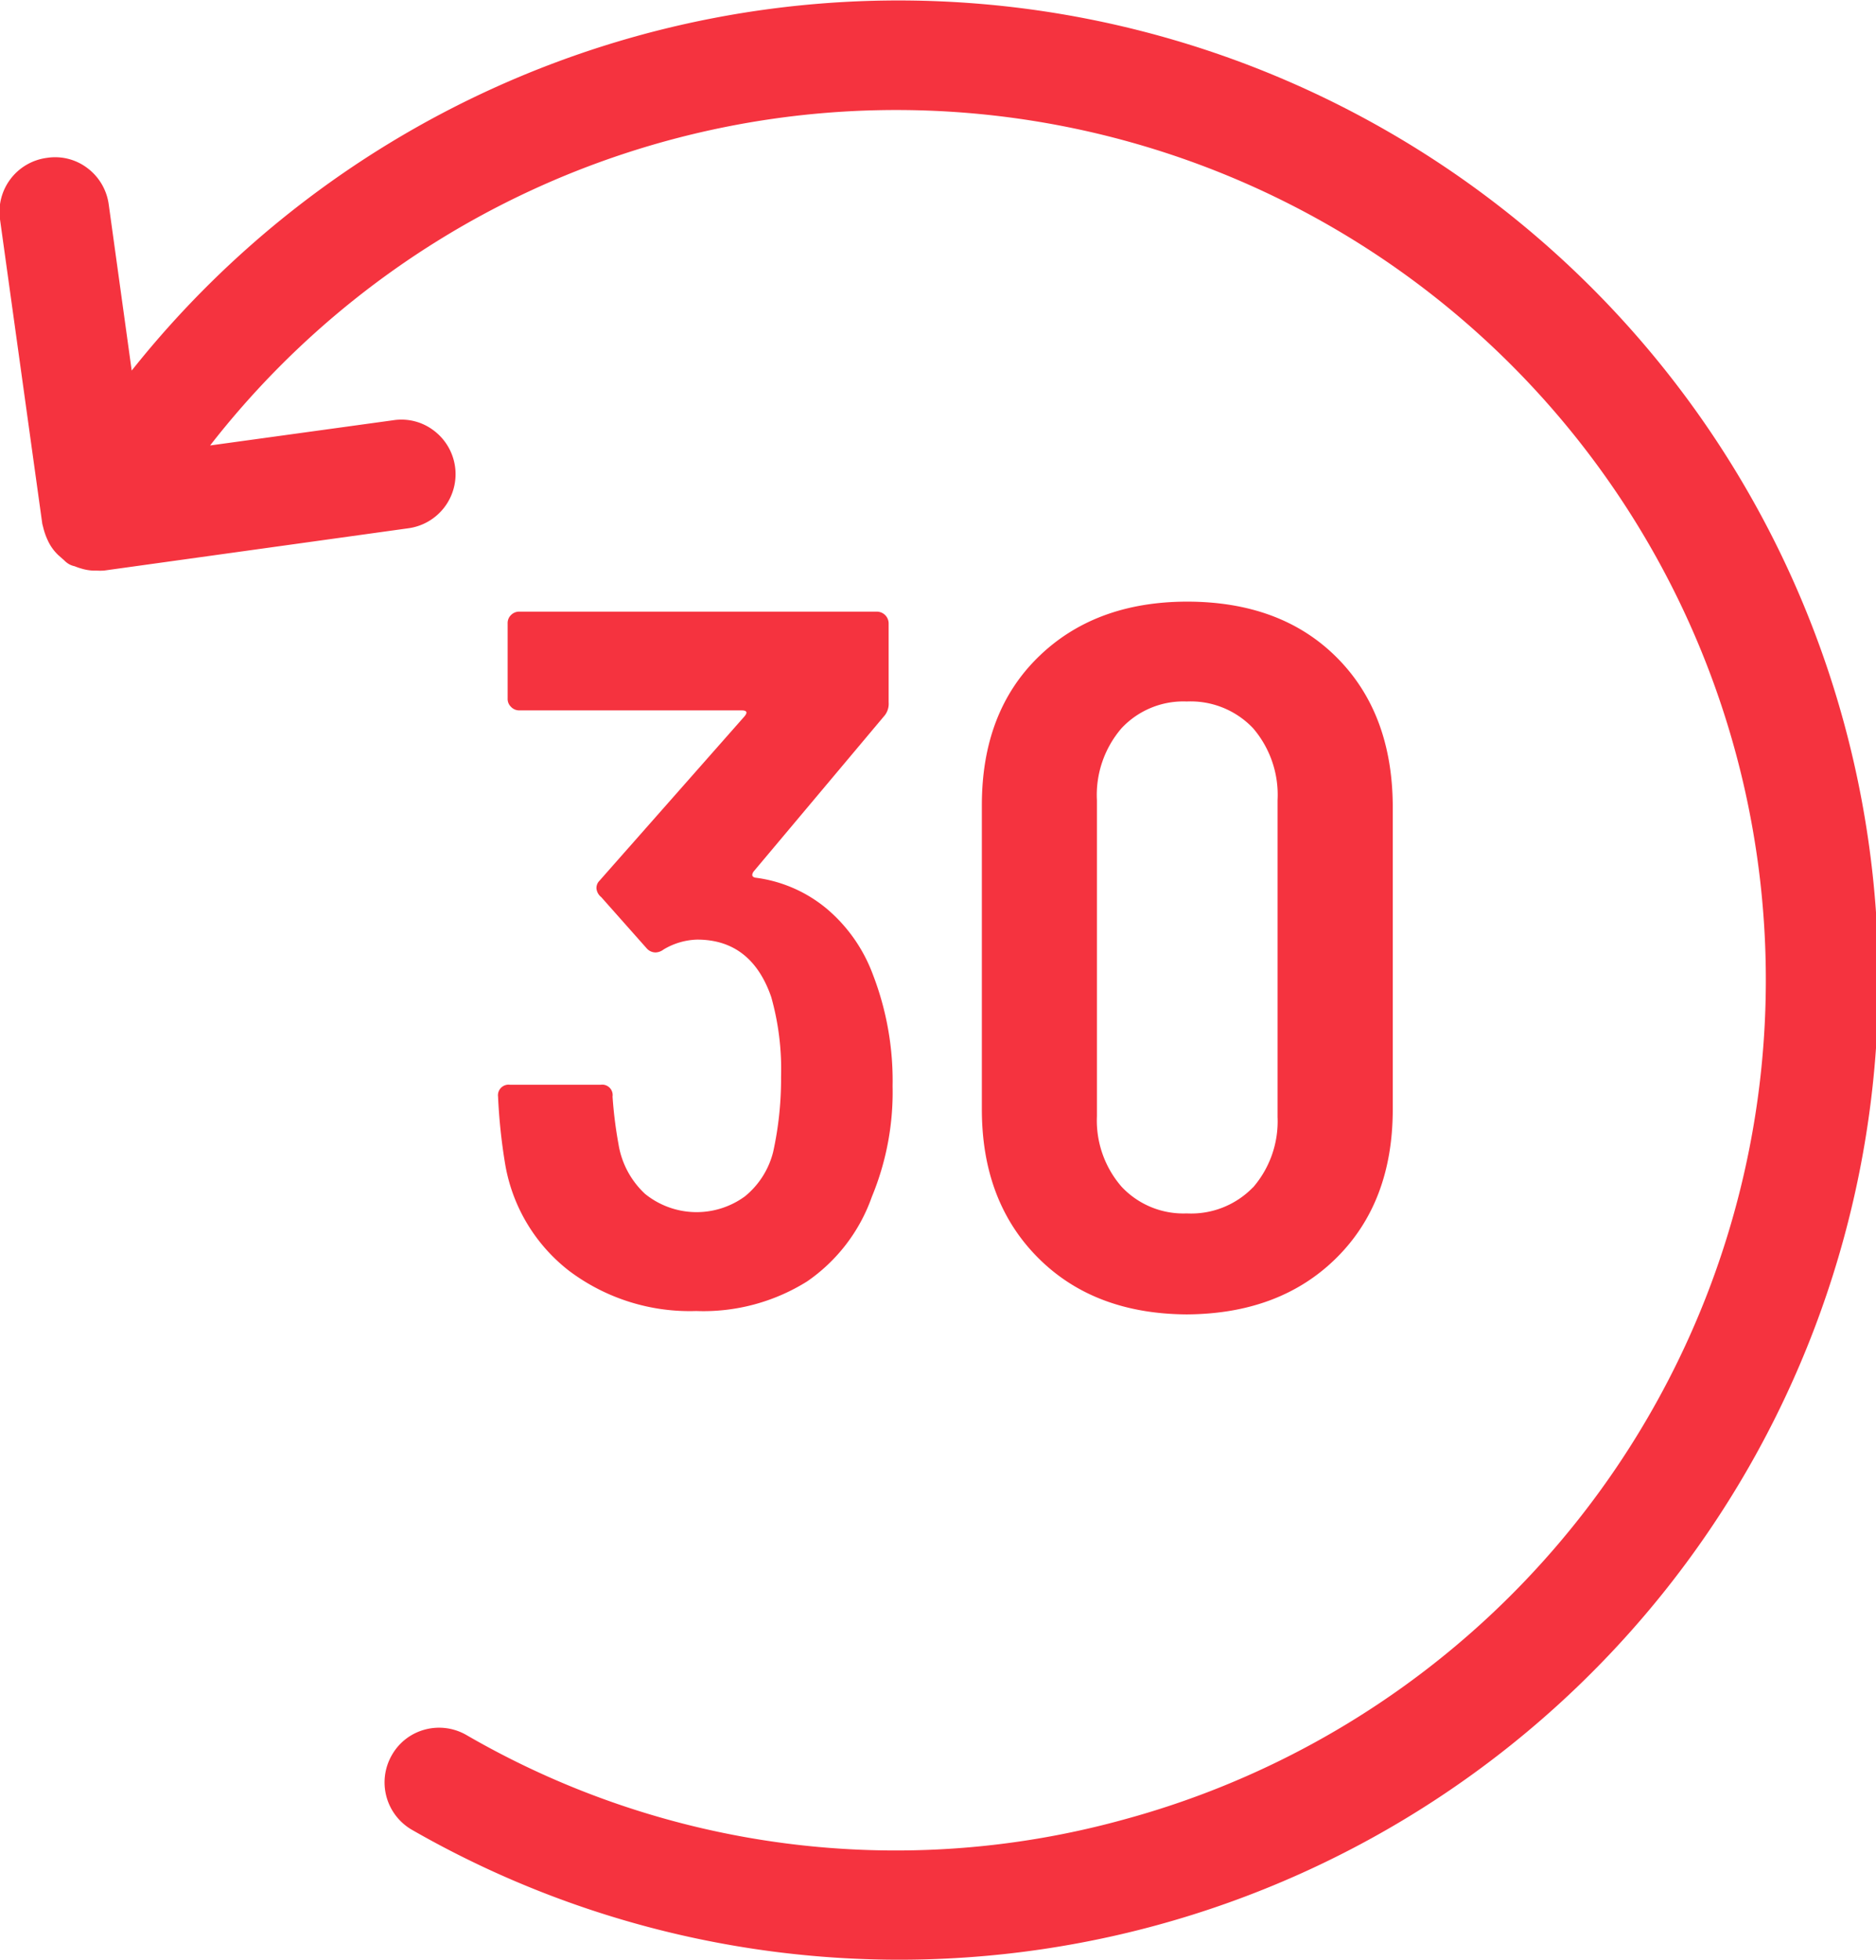
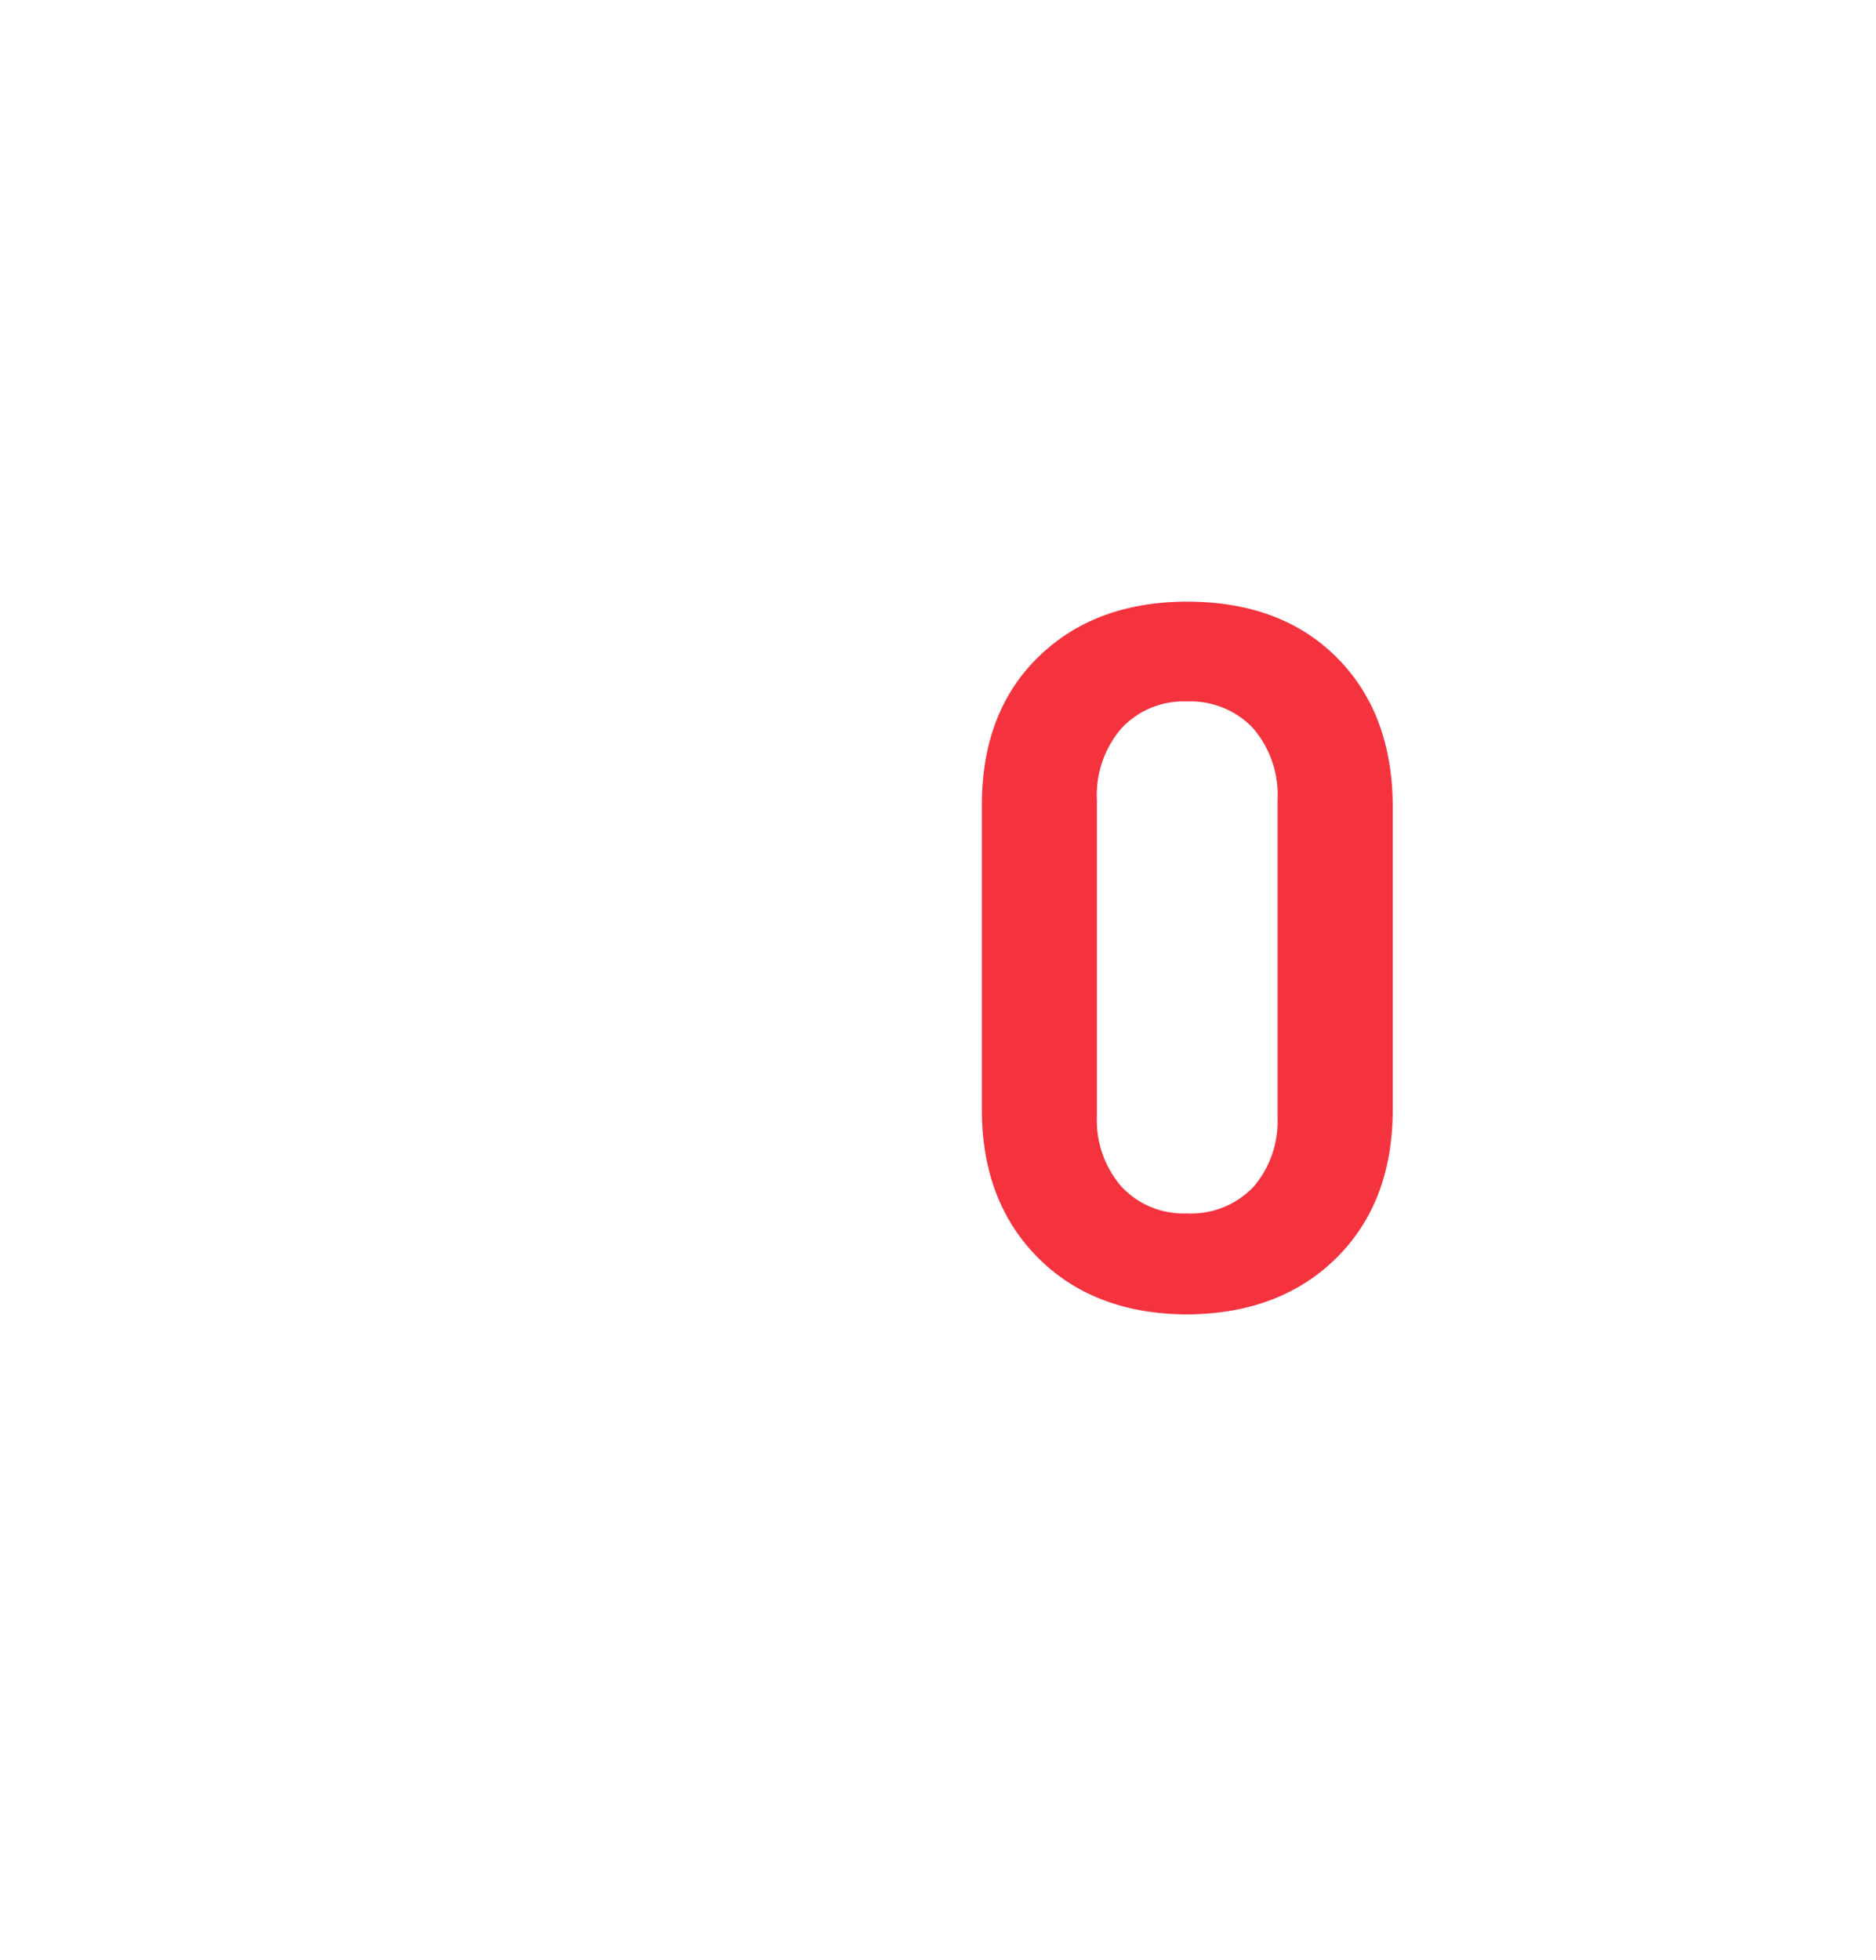
<svg xmlns="http://www.w3.org/2000/svg" viewBox="0 0 133.04 138.94" fill="#f5333f">
  <defs>
    </defs>
  <g id="Capa_2" data-name="Capa 2">
    <g id="Capa_1-2" data-name="Capa 1">
-       <path d="M98.34,9.27a69.48,69.48,0,0,0-89,17L7.71,14.49a3.87,3.87,0,0,0-1.52-2.58,3.78,3.78,0,0,0-2.85-.72A3.86,3.86,0,0,0,0,15.55L3,37.14l.06.23a4.79,4.79,0,0,0,.31.9,3.38,3.38,0,0,0,.76,1.08l.42.37a1.53,1.53,0,0,0,.34.27,1.33,1.33,0,0,0,.4.15,4,4,0,0,0,.46.16,3.4,3.4,0,0,0,.83.15l.25,0a4.9,4.9,0,0,0,.54,0l21.59-3a3.87,3.87,0,0,0,1.8-6.93,3.78,3.78,0,0,0-2.86-.73l-13,1.79A61.67,61.67,0,1,1,79.66,129a60.73,60.73,0,0,1-46.58-6,3.88,3.88,0,0,0-2.94-.39,3.82,3.82,0,0,0-2.35,1.81,3.88,3.88,0,0,0,1.41,5.29A69.43,69.43,0,0,0,98.34,9.27Z" />
-       <path d="M63.3,77a19.41,19.41,0,0,1-1.47,7.84,12.2,12.2,0,0,1-4.59,6,13.87,13.87,0,0,1-7.87,2.1,14.23,14.23,0,0,1-9-2.84,12.13,12.13,0,0,1-4.55-7.6,40.38,40.38,0,0,1-.5-4.76.75.75,0,0,1,.84-.84h6.44a.74.74,0,0,1,.84.84,30,30,0,0,0,.42,3.36,6.14,6.14,0,0,0,1.89,3.54,5.81,5.81,0,0,0,7.08.17,5.91,5.91,0,0,0,2-3.15,24,24,0,0,0,.56-5.32,18.84,18.84,0,0,0-.7-5.67c-.94-2.7-2.69-4.06-5.25-4.06a4.88,4.88,0,0,0-2.38.7,1,1,0,0,1-.56.21.84.84,0,0,1-.63-.28l-3.23-3.64A.9.9,0,0,1,42.3,63a.72.72,0,0,1,.21-.56L52.8,50.78q.35-.42-.21-.42H36.84a.79.79,0,0,1-.6-.25.77.77,0,0,1-.24-.59V44.2a.79.79,0,0,1,.24-.6.81.81,0,0,1,.6-.24H62.18a.84.84,0,0,1,.84.84v5.6a1.33,1.33,0,0,1-.35,1l-9.24,11c-.14.23-.1.37.14.42a9.82,9.82,0,0,1,5.07,2.21,11.19,11.19,0,0,1,3.26,4.65A20.91,20.91,0,0,1,63.3,77Z" />
      <path d="M73.63,89.18q-4-4-4-10.54V57.08q0-6.59,4-10.5t10.53-3.93q6.66,0,10.61,3.93t4,10.5V78.64q0,6.58-4,10.54t-10.61,4Q77.59,93.14,73.63,89.18Zm15.23-5a7.15,7.15,0,0,0,1.74-5V56.73a7.25,7.25,0,0,0-1.74-5.11,6.1,6.1,0,0,0-4.7-1.89,6,6,0,0,0-4.62,1.89,7.25,7.25,0,0,0-1.75,5.11v22.4a7.15,7.15,0,0,0,1.75,5,6,6,0,0,0,4.62,1.89A6.1,6.1,0,0,0,88.86,84.17Z">
        </path>
    </g>
  </g>
</svg>